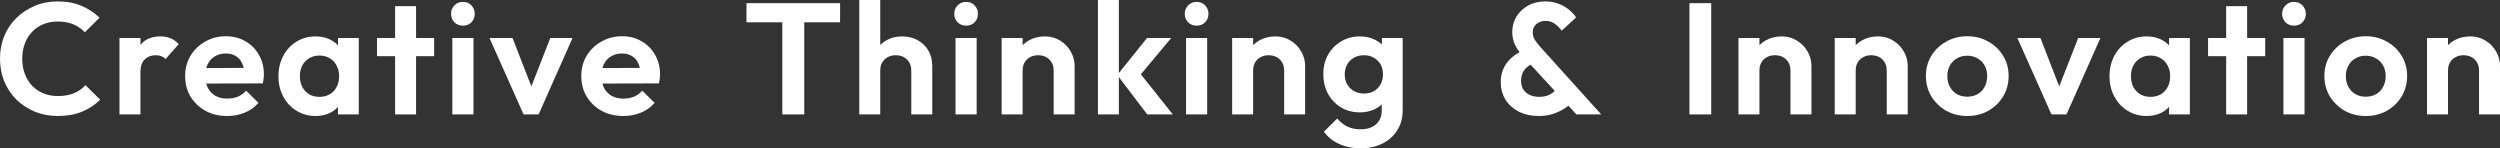
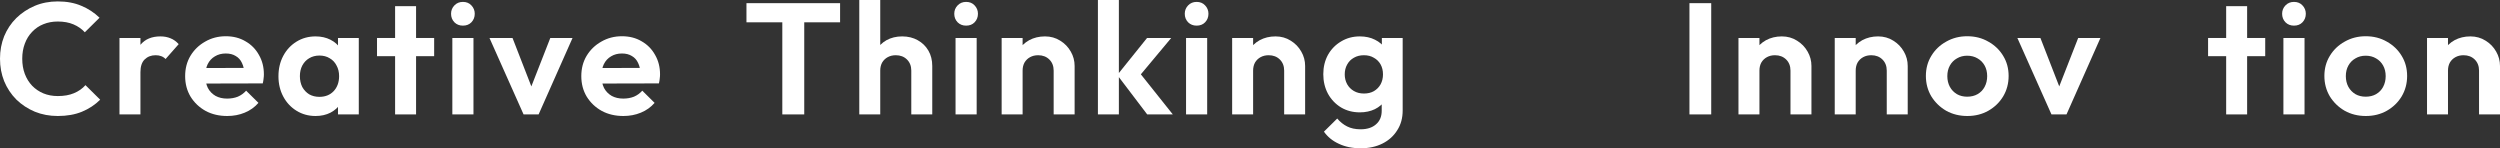
<svg xmlns="http://www.w3.org/2000/svg" width="843" height="50" viewBox="0 0 843 50" fill="none">
  <rect x="0" y="0" width="843" height="50" fill="#333333" stroke="none" />
  <path d="M19.481 39.114C16.711 39.114 14.139 38.634 11.764 37.673C9.39 36.677 7.303 35.308 5.504 33.565C3.742 31.786 2.374 29.723 1.403 27.375C0.468 25.027 0 22.501 0 19.797C0 17.094 0.468 14.568 1.403 12.22C2.374 9.872 3.742 7.826 5.504 6.083C7.303 4.34 9.372 2.97 11.71 1.974C14.085 0.978 16.675 0.48 19.481 0.48C22.503 0.48 25.166 0.978 27.468 1.974C29.771 2.935 31.803 4.269 33.566 5.977L28.601 10.886C27.558 9.747 26.281 8.858 24.77 8.218C23.259 7.577 21.496 7.257 19.481 7.257C17.718 7.257 16.099 7.56 14.624 8.164C13.185 8.734 11.926 9.587 10.847 10.726C9.768 11.829 8.94 13.163 8.365 14.728C7.789 16.258 7.501 17.947 7.501 19.797C7.501 21.683 7.789 23.39 8.365 24.92C8.94 26.45 9.768 27.784 10.847 28.922C11.926 30.025 13.185 30.879 14.624 31.483C16.099 32.088 17.718 32.391 19.481 32.391C21.604 32.391 23.421 32.07 24.932 31.43C26.479 30.79 27.774 29.883 28.817 28.709L33.782 33.618C32.019 35.361 29.968 36.713 27.63 37.673C25.292 38.634 22.575 39.114 19.481 39.114Z" fill="white" />
  <path d="M40.287 38.581V12.807H47.357V38.581H40.287ZM47.357 24.333L44.605 22.519C44.928 19.352 45.864 16.862 47.411 15.048C48.958 13.198 51.188 12.273 54.102 12.273C55.361 12.273 56.495 12.487 57.502 12.914C58.51 13.305 59.427 13.963 60.254 14.888L55.829 19.904C55.434 19.477 54.948 19.157 54.372 18.943C53.833 18.73 53.203 18.623 52.483 18.623C50.972 18.623 49.731 19.104 48.76 20.064C47.824 20.989 47.357 22.412 47.357 24.333Z" fill="white" />
  <path d="M76.624 39.114C73.89 39.114 71.462 38.545 69.339 37.407C67.216 36.233 65.525 34.632 64.266 32.604C63.043 30.576 62.431 28.264 62.431 25.667C62.431 23.106 63.025 20.829 64.212 18.837C65.436 16.809 67.091 15.208 69.177 14.034C71.264 12.825 73.584 12.22 76.139 12.22C78.657 12.22 80.87 12.789 82.776 13.927C84.719 15.03 86.23 16.56 87.309 18.517C88.425 20.438 88.982 22.625 88.982 25.08C88.982 25.543 88.946 26.023 88.874 26.521C88.838 26.983 88.748 27.517 88.605 28.122L66.695 28.175V22.946L85.313 22.892L82.453 25.08C82.38 23.55 82.093 22.27 81.589 21.238C81.121 20.206 80.42 19.424 79.484 18.89C78.585 18.321 77.47 18.036 76.139 18.036C74.736 18.036 73.512 18.357 72.469 18.997C71.426 19.602 70.616 20.473 70.041 21.611C69.501 22.714 69.231 24.031 69.231 25.56C69.231 27.126 69.519 28.495 70.094 29.669C70.706 30.808 71.57 31.697 72.685 32.337C73.8 32.942 75.095 33.244 76.57 33.244C77.901 33.244 79.107 33.031 80.186 32.604C81.265 32.142 82.201 31.466 82.992 30.576L87.147 34.685C85.888 36.144 84.341 37.246 82.507 37.994C80.708 38.741 78.747 39.114 76.624 39.114Z" fill="white" />
  <path d="M106.414 39.114C104.039 39.114 101.899 38.527 99.992 37.353C98.085 36.179 96.592 34.578 95.513 32.551C94.434 30.523 93.894 28.246 93.894 25.72C93.894 23.159 94.434 20.864 95.513 18.837C96.592 16.809 98.085 15.208 99.992 14.034C101.899 12.86 104.039 12.273 106.414 12.273C108.285 12.273 109.957 12.647 111.433 13.394C112.908 14.141 114.077 15.19 114.94 16.542C115.84 17.858 116.325 19.352 116.397 21.024V30.309C116.325 32.017 115.84 33.529 114.94 34.845C114.077 36.161 112.908 37.211 111.433 37.994C109.957 38.741 108.285 39.114 106.414 39.114ZM107.709 32.657C109.688 32.657 111.289 32.017 112.512 30.736C113.735 29.42 114.347 27.73 114.347 25.667C114.347 24.315 114.059 23.123 113.483 22.092C112.944 21.024 112.17 20.206 111.163 19.637C110.191 19.032 109.04 18.73 107.709 18.73C106.414 18.73 105.263 19.032 104.255 19.637C103.284 20.206 102.51 21.024 101.935 22.092C101.395 23.123 101.125 24.315 101.125 25.667C101.125 27.054 101.395 28.282 101.935 29.349C102.51 30.381 103.284 31.199 104.255 31.804C105.263 32.373 106.414 32.657 107.709 32.657ZM113.969 38.581V31.643L115.102 25.347L113.969 19.157V12.807H120.984V38.581H113.969Z" fill="white" />
  <path d="M133.228 38.581V2.081H140.298V38.581H133.228ZM127.13 18.943V12.807H146.396V18.943H127.13Z" fill="white" />
  <path d="M152.53 38.581V12.807H159.654V38.581H152.53ZM156.092 8.645C154.941 8.645 153.987 8.271 153.232 7.524C152.476 6.741 152.098 5.781 152.098 4.642C152.098 3.54 152.476 2.597 153.232 1.814C153.987 1.032 154.941 0.64 156.092 0.64C157.279 0.64 158.232 1.032 158.952 1.814C159.708 2.597 160.085 3.54 160.085 4.642C160.085 5.781 159.708 6.741 158.952 7.524C158.232 8.271 157.279 8.645 156.092 8.645Z" fill="white" />
  <path d="M176.547 38.581L165.053 12.807H172.824L181.08 34.045H177.249L185.559 12.807H193.06L181.62 38.581H176.547Z" fill="white" />
  <path d="M210.209 39.114C207.474 39.114 205.046 38.545 202.923 37.407C200.801 36.233 199.11 34.632 197.851 32.604C196.627 30.576 196.016 28.264 196.016 25.667C196.016 23.106 196.609 20.829 197.797 18.837C199.02 16.809 200.675 15.208 202.761 14.034C204.848 12.825 207.169 12.22 209.723 12.22C212.241 12.22 214.454 12.789 216.361 13.927C218.303 15.03 219.814 16.56 220.894 18.517C222.009 20.438 222.567 22.625 222.567 25.08C222.567 25.543 222.531 26.023 222.459 26.521C222.423 26.983 222.333 27.517 222.189 28.122L200.279 28.175V22.946L218.897 22.892L216.037 25.08C215.965 23.55 215.677 22.27 215.173 21.238C214.706 20.206 214.004 19.424 213.069 18.89C212.169 18.321 211.054 18.036 209.723 18.036C208.32 18.036 207.097 18.357 206.053 18.997C205.01 19.602 204.2 20.473 203.625 21.611C203.085 22.714 202.815 24.031 202.815 25.56C202.815 27.126 203.103 28.495 203.679 29.669C204.29 30.808 205.154 31.697 206.269 32.337C207.384 32.942 208.68 33.244 210.155 33.244C211.486 33.244 212.691 33.031 213.77 32.604C214.85 32.142 215.785 31.466 216.576 30.576L220.732 34.685C219.473 36.144 217.926 37.246 216.091 37.994C214.292 38.741 212.331 39.114 210.209 39.114Z" fill="white" />
  <path d="M263.797 38.581V1.868H271.19V38.581H263.797ZM251.708 7.524V1.067H283.278V7.524H251.708Z" fill="white" />
  <path d="M307.287 38.581V23.799C307.287 22.27 306.802 21.024 305.83 20.064C304.859 19.104 303.6 18.623 302.053 18.623C301.045 18.623 300.146 18.837 299.354 19.264C298.563 19.691 297.933 20.295 297.466 21.078C297.034 21.86 296.818 22.768 296.818 23.799L294.066 22.412C294.066 20.384 294.498 18.623 295.361 17.129C296.224 15.599 297.412 14.408 298.923 13.554C300.47 12.7 302.233 12.273 304.211 12.273C306.19 12.273 307.935 12.7 309.446 13.554C310.993 14.408 312.198 15.582 313.061 17.076C313.925 18.57 314.357 20.295 314.357 22.252V38.581H307.287ZM289.749 38.581V0H296.818V38.581H289.749Z" fill="white" />
  <path d="M322.21 38.581V12.807H329.333V38.581H322.21ZM325.771 8.645C324.62 8.645 323.667 8.271 322.911 7.524C322.156 6.741 321.778 5.781 321.778 4.642C321.778 3.54 322.156 2.597 322.911 1.814C323.667 1.032 324.62 0.64 325.771 0.64C326.959 0.64 327.912 1.032 328.632 1.814C329.387 2.597 329.765 3.54 329.765 4.642C329.765 5.781 329.387 6.741 328.632 7.524C327.912 8.271 326.959 8.645 325.771 8.645Z" fill="white" />
  <path d="M355.293 38.581V23.799C355.293 22.27 354.807 21.024 353.836 20.064C352.864 19.104 351.605 18.623 350.058 18.623C349.051 18.623 348.151 18.837 347.36 19.264C346.568 19.691 345.939 20.295 345.471 21.078C345.039 21.86 344.824 22.768 344.824 23.799L342.071 22.412C342.071 20.384 342.503 18.623 343.367 17.129C344.266 15.599 345.489 14.408 347.036 13.554C348.619 12.7 350.4 12.273 352.379 12.273C354.285 12.273 355.994 12.754 357.505 13.714C359.016 14.639 360.204 15.866 361.067 17.396C361.931 18.89 362.362 20.509 362.362 22.252V38.581H355.293ZM337.754 38.581V12.807H344.824V38.581H337.754Z" fill="white" />
  <path d="M386.837 38.581L376.745 25.294L386.783 12.807H394.931L383.167 26.894L383.437 23.479L395.471 38.581H386.837ZM370.215 38.581V0H377.285V38.581H370.215Z" fill="white" />
  <path d="M399.936 38.581V12.807H407.06V38.581H399.936ZM403.498 8.645C402.347 8.645 401.393 8.271 400.638 7.524C399.882 6.741 399.504 5.781 399.504 4.642C399.504 3.54 399.882 2.597 400.638 1.814C401.393 1.032 402.347 0.64 403.498 0.64C404.685 0.64 405.638 1.032 406.358 1.814C407.113 2.597 407.491 3.54 407.491 4.642C407.491 5.781 407.113 6.741 406.358 7.524C405.638 8.271 404.685 8.645 403.498 8.645Z" fill="white" />
  <path d="M433.019 38.581V23.799C433.019 22.27 432.533 21.024 431.562 20.064C430.591 19.104 429.332 18.623 427.785 18.623C426.777 18.623 425.878 18.837 425.086 19.264C424.295 19.691 423.665 20.295 423.198 21.078C422.766 21.86 422.55 22.768 422.55 23.799L419.798 22.412C419.798 20.384 420.229 18.623 421.093 17.129C421.992 15.599 423.216 14.408 424.763 13.554C426.345 12.7 428.126 12.273 430.105 12.273C432.012 12.273 433.721 12.754 435.232 13.714C436.743 14.639 437.93 15.866 438.793 17.396C439.657 18.89 440.089 20.509 440.089 22.252V38.581H433.019ZM415.481 38.581V12.807H422.55V38.581H415.481Z" fill="white" />
  <path d="M458.843 50C456.072 50 453.626 49.502 451.503 48.506C449.381 47.545 447.69 46.176 446.431 44.397L450.91 39.968C451.917 41.142 453.032 42.031 454.256 42.636C455.515 43.276 457.026 43.597 458.789 43.597C460.983 43.597 462.71 43.045 463.969 41.942C465.264 40.84 465.912 39.31 465.912 37.353V30.896L467.099 25.24L465.966 19.584V12.807H472.981V37.246C472.981 39.808 472.37 42.031 471.147 43.917C469.959 45.838 468.305 47.332 466.182 48.399C464.059 49.466 461.613 50 458.843 50ZM458.519 37.887C456.18 37.887 454.076 37.336 452.205 36.233C450.334 35.094 448.859 33.547 447.78 31.59C446.737 29.634 446.215 27.446 446.215 25.027C446.215 22.608 446.737 20.438 447.78 18.517C448.859 16.596 450.334 15.084 452.205 13.981C454.076 12.842 456.18 12.273 458.519 12.273C460.462 12.273 462.171 12.647 463.646 13.394C465.157 14.141 466.344 15.172 467.207 16.489C468.071 17.77 468.538 19.281 468.61 21.024V29.136C468.538 30.843 468.053 32.373 467.153 33.725C466.29 35.041 465.103 36.073 463.592 36.82C462.117 37.531 460.426 37.887 458.519 37.887ZM459.922 31.537C461.217 31.537 462.332 31.27 463.268 30.736C464.239 30.167 464.995 29.402 465.534 28.442C466.074 27.446 466.344 26.325 466.344 25.08C466.344 23.799 466.074 22.679 465.534 21.718C464.995 20.758 464.239 20.011 463.268 19.477C462.332 18.908 461.217 18.623 459.922 18.623C458.627 18.623 457.494 18.908 456.522 19.477C455.551 20.011 454.795 20.776 454.256 21.772C453.716 22.732 453.446 23.835 453.446 25.08C453.446 26.29 453.716 27.392 454.256 28.389C454.795 29.349 455.551 30.114 456.522 30.683C457.494 31.252 458.627 31.537 459.922 31.537Z" fill="white" />
-   <path d="M531.573 38.581L513.872 19.37C512.541 17.912 511.552 16.524 510.904 15.208C510.256 13.856 509.933 12.38 509.933 10.779C509.933 8.894 510.4 7.168 511.336 5.603C512.307 4.038 513.62 2.793 515.275 1.868C516.966 0.943 518.891 0.48 521.049 0.48C522.74 0.48 524.251 0.747 525.583 1.281C526.914 1.779 528.065 2.437 529.036 3.255C530.044 4.073 530.853 4.945 531.465 5.87L526.608 10.352C525.852 9.321 525.043 8.52 524.179 7.951C523.316 7.346 522.309 7.044 521.157 7.044C519.934 7.044 518.909 7.399 518.081 8.111C517.254 8.822 516.84 9.712 516.84 10.779C516.84 11.775 517.056 12.629 517.488 13.34C517.919 14.016 518.513 14.799 519.269 15.688L539.937 38.581H531.573ZM518.891 39.114C516.301 39.114 514.034 38.616 512.091 37.62C510.185 36.624 508.692 35.272 507.612 33.565C506.569 31.821 506.047 29.847 506.047 27.641C506.047 25.365 506.659 23.319 507.882 21.505C509.141 19.691 510.994 18.214 513.44 17.076L516.624 21.558C515.401 22.127 514.466 22.892 513.818 23.853C513.207 24.778 512.901 25.934 512.901 27.321C512.901 28.389 513.153 29.331 513.656 30.149C514.16 30.932 514.879 31.555 515.815 32.017C516.75 32.444 517.83 32.657 519.053 32.657C520.6 32.657 521.895 32.337 522.938 31.697C523.982 31.057 524.809 30.238 525.421 29.242L530.17 34.365C529.45 35.219 528.515 36.001 527.363 36.713C526.212 37.424 524.917 38.011 523.478 38.474C522.039 38.901 520.51 39.114 518.891 39.114Z" fill="white" />
  <path d="M569.684 38.581V1.067H577.023V38.581H569.684Z" fill="white" />
  <path d="M603.751 38.581V23.799C603.751 22.27 603.265 21.024 602.294 20.064C601.322 19.104 600.063 18.623 598.516 18.623C597.509 18.623 596.609 18.837 595.818 19.264C595.026 19.691 594.397 20.295 593.929 21.078C593.497 21.86 593.282 22.768 593.282 23.799L590.529 22.412C590.529 20.384 590.961 18.623 591.824 17.129C592.724 15.599 593.947 14.408 595.494 13.554C597.077 12.7 598.858 12.273 600.837 12.273C602.743 12.273 604.452 12.754 605.963 13.714C607.474 14.639 608.661 15.866 609.525 17.396C610.388 18.89 610.82 20.509 610.82 22.252V38.581H603.751ZM586.212 38.581V12.807H593.282V38.581H586.212Z" fill="white" />
  <path d="M636.212 38.581V23.799C636.212 22.27 635.726 21.024 634.755 20.064C633.783 19.104 632.524 18.623 630.977 18.623C629.97 18.623 629.07 18.837 628.279 19.264C627.488 19.691 626.858 20.295 626.39 21.078C625.959 21.86 625.743 22.768 625.743 23.799L622.99 22.412C622.99 20.384 623.422 18.623 624.286 17.129C625.185 15.599 626.408 14.408 627.955 13.554C629.538 12.7 631.319 12.273 633.298 12.273C635.205 12.273 636.913 12.754 638.424 13.714C639.935 14.639 641.123 15.866 641.986 17.396C642.85 18.89 643.281 20.509 643.281 22.252V38.581H636.212ZM618.673 38.581V12.807H625.743V38.581H618.673Z" fill="white" />
  <path d="M663.384 39.114C660.758 39.114 658.384 38.527 656.261 37.353C654.174 36.144 652.502 34.525 651.242 32.497C650.019 30.434 649.408 28.14 649.408 25.614C649.408 23.088 650.019 20.829 651.242 18.837C652.466 16.809 654.138 15.208 656.261 14.034C658.384 12.825 660.74 12.22 663.331 12.22C665.993 12.22 668.367 12.825 670.454 14.034C672.576 15.208 674.249 16.809 675.473 18.837C676.696 20.829 677.307 23.088 677.307 25.614C677.307 28.14 676.696 30.434 675.473 32.497C674.249 34.525 672.576 36.144 670.454 37.353C668.367 38.527 666.011 39.114 663.384 39.114ZM663.331 32.604C664.662 32.604 665.831 32.319 666.838 31.75C667.882 31.145 668.673 30.327 669.213 29.296C669.788 28.228 670.076 27.019 670.076 25.667C670.076 24.315 669.788 23.123 669.213 22.092C668.637 21.06 667.846 20.26 666.838 19.691C665.831 19.086 664.662 18.783 663.331 18.783C662.035 18.783 660.884 19.086 659.877 19.691C658.869 20.26 658.078 21.06 657.502 22.092C656.927 23.123 656.639 24.315 656.639 25.667C656.639 27.019 656.927 28.228 657.502 29.296C658.078 30.327 658.869 31.145 659.877 31.75C660.884 32.319 662.035 32.604 663.331 32.604Z" fill="white" />
  <path d="M691.752 38.581L680.257 12.807H688.028L696.285 34.045H692.453L700.764 12.807H708.265L696.825 38.581H691.752Z" fill="white" />
-   <path d="M723.848 39.114C721.474 39.114 719.333 38.527 717.427 37.353C715.52 36.179 714.027 34.578 712.947 32.551C711.868 30.523 711.329 28.246 711.329 25.72C711.329 23.159 711.868 20.864 712.947 18.837C714.027 16.809 715.52 15.208 717.427 14.034C719.333 12.86 721.474 12.273 723.848 12.273C725.719 12.273 727.392 12.647 728.867 13.394C730.342 14.141 731.511 15.19 732.375 16.542C733.274 17.858 733.76 19.352 733.832 21.024V30.309C733.76 32.017 733.274 33.529 732.375 34.845C731.511 36.161 730.342 37.211 728.867 37.994C727.392 38.741 725.719 39.114 723.848 39.114ZM725.144 32.657C727.122 32.657 728.723 32.017 729.946 30.736C731.17 29.42 731.781 27.73 731.781 25.667C731.781 24.315 731.493 23.123 730.918 22.092C730.378 21.024 729.605 20.206 728.597 19.637C727.626 19.032 726.475 18.73 725.144 18.73C723.848 18.73 722.697 19.032 721.69 19.637C720.718 20.206 719.945 21.024 719.369 22.092C718.83 23.123 718.56 24.315 718.56 25.667C718.56 27.054 718.83 28.282 719.369 29.349C719.945 30.381 720.718 31.199 721.69 31.804C722.697 32.373 723.848 32.657 725.144 32.657ZM731.403 38.581V31.643L732.537 25.347L731.403 19.157V12.807H738.419V38.581H731.403Z" fill="white" />
  <path d="M750.663 38.581V2.081H757.732V38.581H750.663ZM744.565 18.943V12.807H763.83V18.943H744.565Z" fill="white" />
  <path d="M769.965 38.581V12.807H777.088V38.581H769.965ZM773.526 8.645C772.375 8.645 771.422 8.271 770.666 7.524C769.911 6.741 769.533 5.781 769.533 4.642C769.533 3.54 769.911 2.597 770.666 1.814C771.422 1.032 772.375 0.64 773.526 0.64C774.714 0.64 775.667 1.032 776.387 1.814C777.142 2.597 777.52 3.54 777.52 4.642C777.52 5.781 777.142 6.741 776.387 7.524C775.667 8.271 774.714 8.645 773.526 8.645Z" fill="white" />
  <path d="M797.759 39.114C795.133 39.114 792.758 38.527 790.636 37.353C788.549 36.144 786.876 34.525 785.617 32.497C784.394 30.434 783.782 28.14 783.782 25.614C783.782 23.088 784.394 20.829 785.617 18.837C786.84 16.809 788.513 15.208 790.636 14.034C792.758 12.825 795.115 12.22 797.705 12.22C800.368 12.22 802.742 12.825 804.829 14.034C806.951 15.208 808.624 16.809 809.847 18.837C811.071 20.829 811.682 23.088 811.682 25.614C811.682 28.14 811.071 30.434 809.847 32.497C808.624 34.525 806.951 36.144 804.829 37.353C802.742 38.527 800.385 39.114 797.759 39.114ZM797.705 32.604C799.036 32.604 800.206 32.319 801.213 31.75C802.256 31.145 803.048 30.327 803.587 29.296C804.163 28.228 804.451 27.019 804.451 25.667C804.451 24.315 804.163 23.123 803.587 22.092C803.012 21.06 802.22 20.26 801.213 19.691C800.206 19.086 799.036 18.783 797.705 18.783C796.41 18.783 795.259 19.086 794.252 19.691C793.244 20.26 792.453 21.06 791.877 22.092C791.301 23.123 791.014 24.315 791.014 25.667C791.014 27.019 791.301 28.228 791.877 29.296C792.453 30.327 793.244 31.145 794.252 31.75C795.259 32.319 796.41 32.604 797.705 32.604Z" fill="white" />
  <path d="M835.931 38.581V23.799C835.931 22.27 835.445 21.024 834.474 20.064C833.502 19.104 832.243 18.623 830.696 18.623C829.689 18.623 828.789 18.837 827.998 19.264C827.206 19.691 826.577 20.295 826.109 21.078C825.677 21.86 825.461 22.768 825.461 23.799L822.709 22.412C822.709 20.384 823.141 18.623 824.004 17.129C824.904 15.599 826.127 14.408 827.674 13.554C829.257 12.7 831.038 12.273 833.016 12.273C834.923 12.273 836.632 12.754 838.143 13.714C839.654 14.639 840.841 15.866 841.705 17.396C842.568 18.89 843 20.509 843 22.252V38.581H835.931ZM818.392 38.581V12.807H825.461V38.581H818.392Z" fill="white" />
</svg>